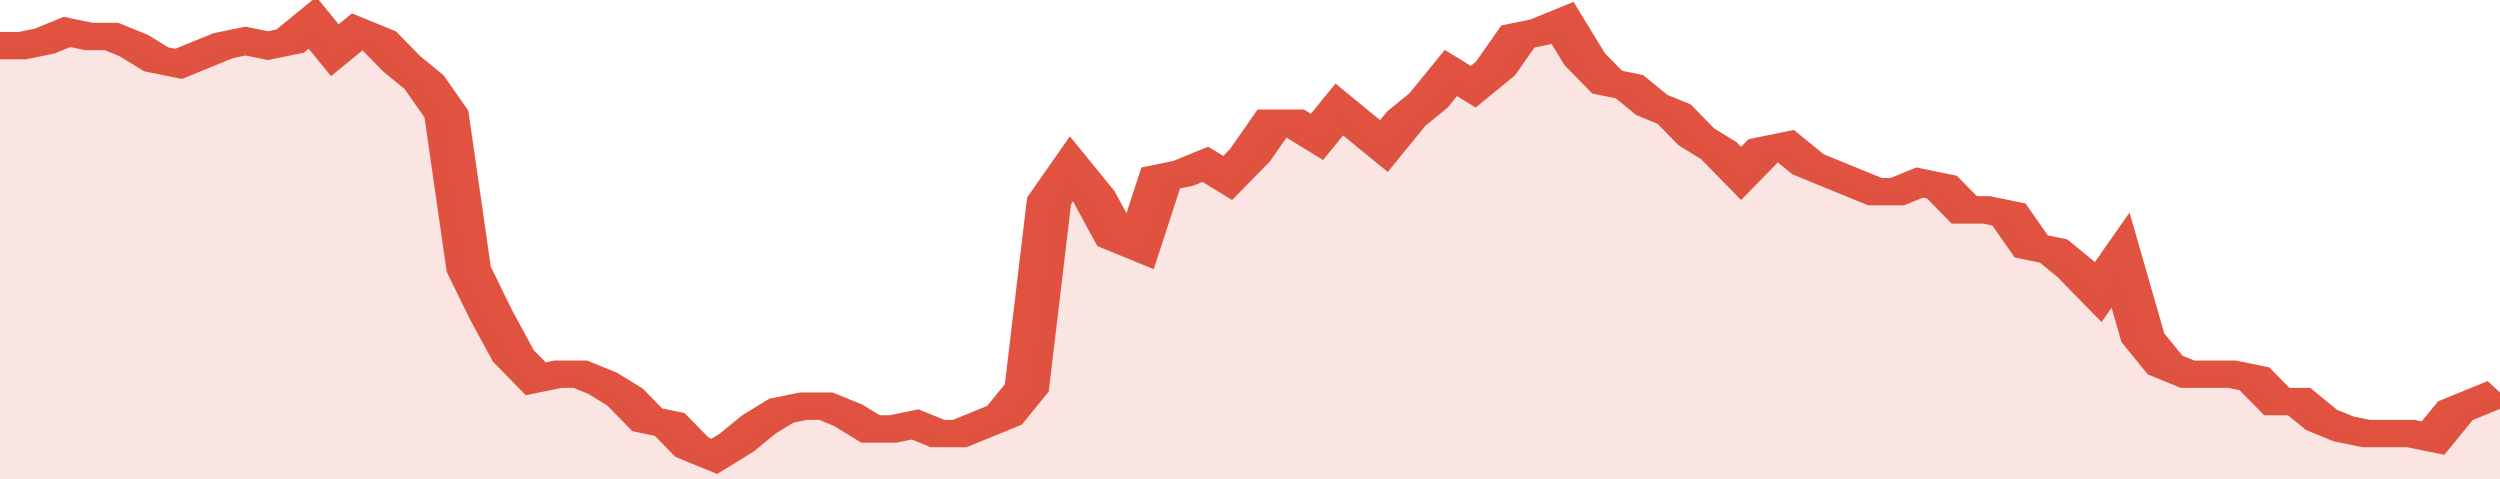
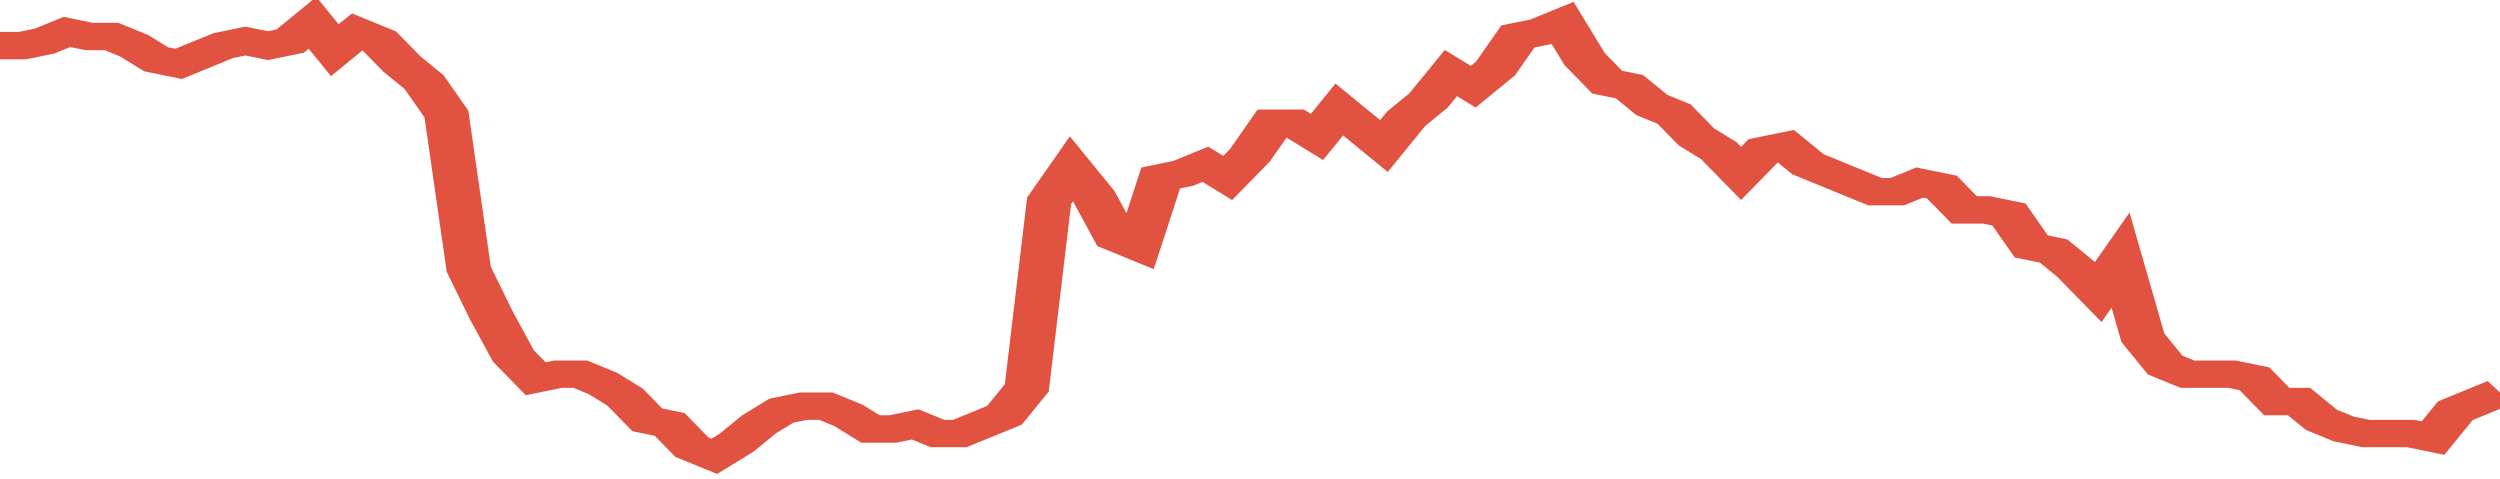
<svg xmlns="http://www.w3.org/2000/svg" viewBox="0 0 336 105" width="120" height="23" preserveAspectRatio="none">
  <polyline fill="none" stroke="#E15241" stroke-width="6" points="0, 10 3, 10 6, 9 9, 7 12, 8 15, 8 18, 10 21, 13 24, 14 27, 12 30, 10 33, 9 36, 10 39, 9 42, 5 45, 11 48, 7 51, 9 54, 14 57, 18 60, 25 63, 59 66, 69 69, 78 72, 83 75, 82 78, 82 81, 84 84, 87 87, 92 90, 93 93, 98 96, 100 99, 97 102, 93 105, 90 108, 89 111, 89 114, 91 117, 94 120, 94 123, 93 126, 95 129, 95 132, 93 135, 91 138, 85 141, 44 144, 37 147, 43 150, 52 153, 54 156, 39 159, 38 162, 36 165, 39 168, 34 171, 27 174, 27 177, 30 180, 24 183, 28 186, 32 189, 26 192, 22 195, 16 198, 19 201, 15 204, 8 207, 7 210, 5 213, 13 216, 18 219, 19 222, 23 225, 25 228, 30 231, 33 234, 38 237, 33 240, 32 243, 36 246, 38 249, 40 252, 42 255, 42 258, 40 261, 41 264, 46 267, 46 270, 47 273, 54 276, 55 279, 59 282, 64 285, 57 288, 74 291, 80 294, 82 297, 82 300, 82 303, 83 306, 88 309, 88 312, 92 315, 94 318, 95 321, 95 324, 95 327, 96 330, 90 333, 88 336, 86 336, 86 "> </polyline>
-   <polygon fill="#E15241" opacity="0.15" points="0, 105 0, 10 3, 10 6, 9 9, 7 12, 8 15, 8 18, 10 21, 13 24, 14 27, 12 30, 10 33, 9 36, 10 39, 9 42, 5 45, 11 48, 7 51, 9 54, 14 57, 18 60, 25 63, 59 66, 69 69, 78 72, 83 75, 82 78, 82 81, 84 84, 87 87, 92 90, 93 93, 98 96, 100 99, 97 102, 93 105, 90 108, 89 111, 89 114, 91 117, 94 120, 94 123, 93 126, 95 129, 95 132, 93 135, 91 138, 85 141, 44 144, 37 147, 43 150, 52 153, 54 156, 39 159, 38 162, 36 165, 39 168, 34 171, 27 174, 27 177, 30 180, 24 183, 28 186, 32 189, 26 192, 22 195, 16 198, 19 201, 15 204, 8 207, 7 210, 5 213, 13 216, 18 219, 19 222, 23 225, 25 228, 30 231, 33 234, 38 237, 33 240, 32 243, 36 246, 38 249, 40 252, 42 255, 42 258, 40 261, 41 264, 46 267, 46 270, 47 273, 54 276, 55 279, 59 282, 64 285, 57 288, 74 291, 80 294, 82 297, 82 300, 82 303, 83 306, 88 309, 88 312, 92 315, 94 318, 95 321, 95 324, 95 327, 96 330, 90 333, 88 336, 86 336, 105 " />
</svg>